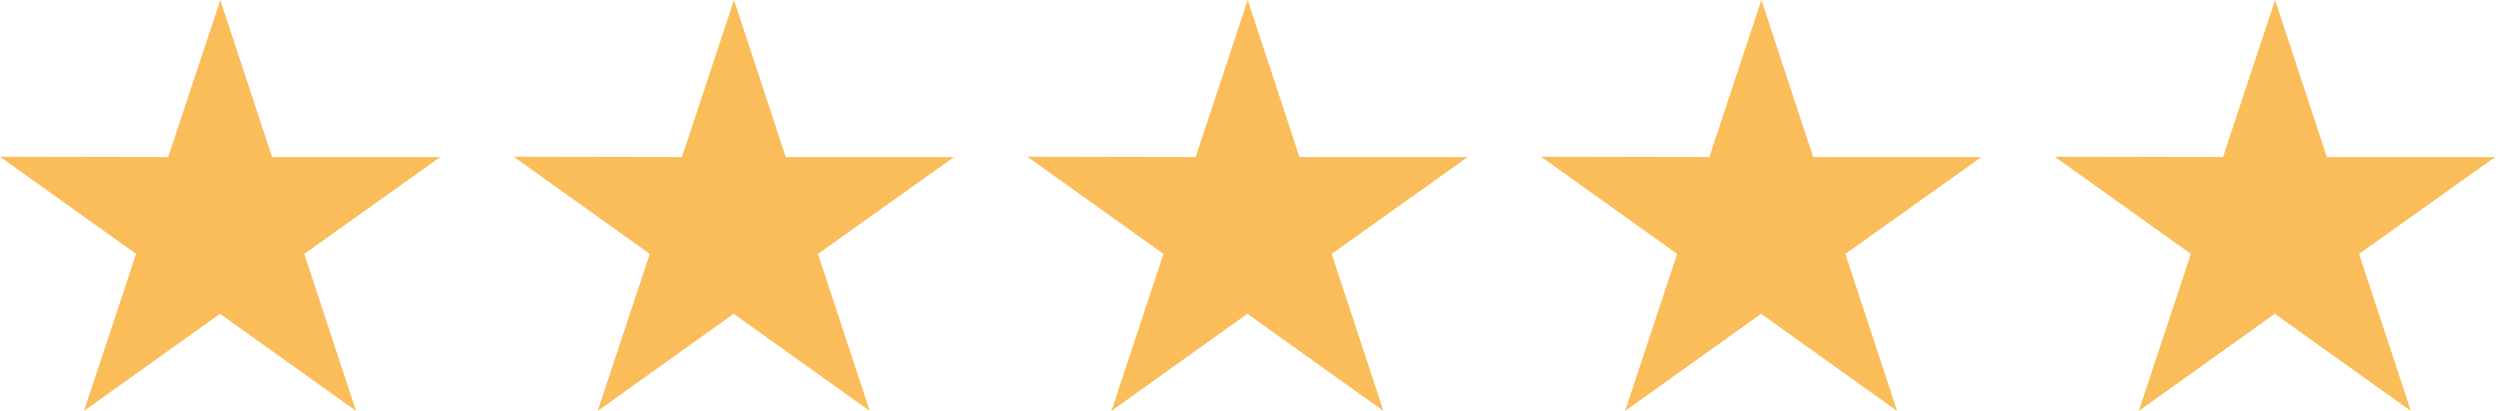
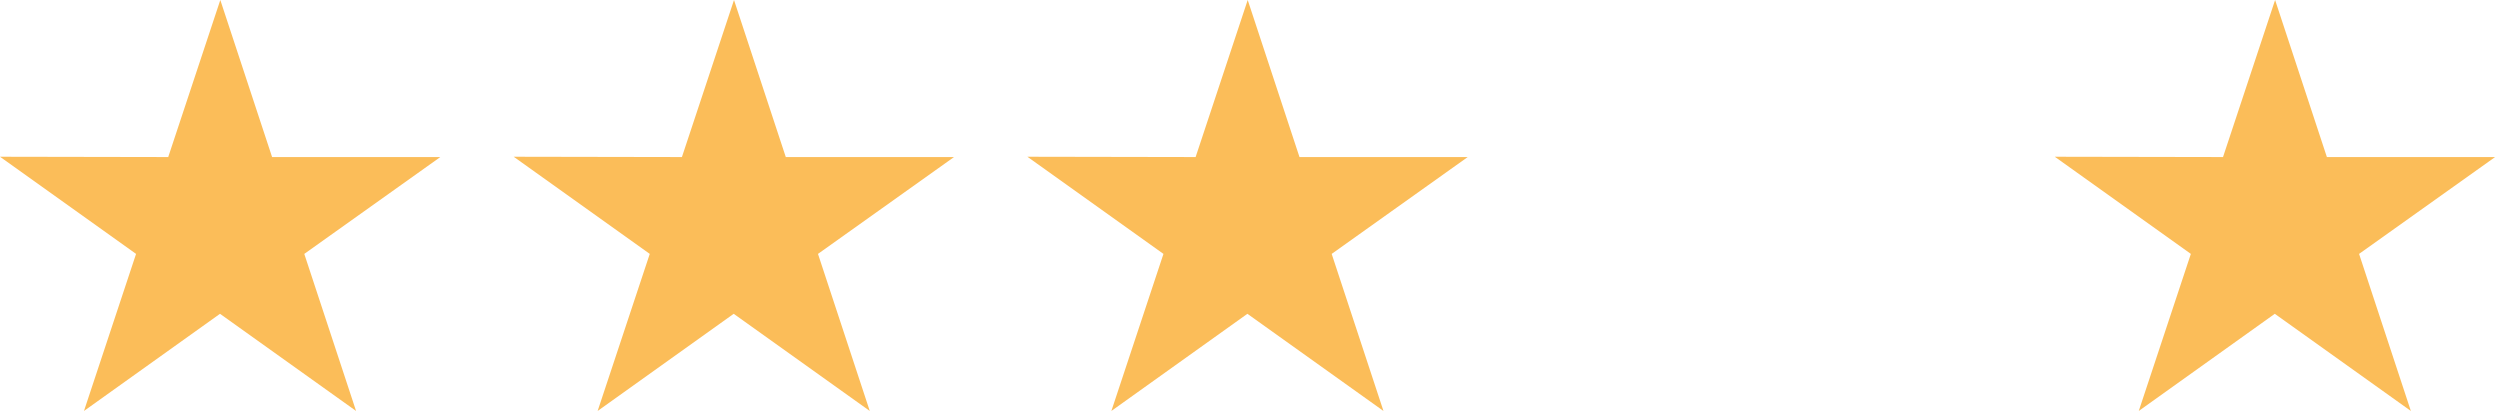
<svg xmlns="http://www.w3.org/2000/svg" width="73" height="12" viewBox="0 0 73 12" fill="none">
  <path d="M12.857 4.586H7.945L6.433 0L4.912 4.586L0 4.577L3.973 7.414L2.452 12L6.424 9.163L10.397 12L8.885 7.414L12.857 4.586Z" fill="#FBBD59" />
  <path d="M27.857 4.586H22.945L21.433 0L19.912 4.586L15 4.577L18.973 7.414L17.451 12L21.424 9.163L25.397 12L23.885 7.414L27.857 4.586Z" fill="#FBBD59" />
  <path d="M42.857 4.586H37.945L36.433 0L34.912 4.586L30 4.577L33.973 7.414L32.452 12L36.424 9.163L40.397 12L38.885 7.414L42.857 4.586Z" fill="#FBBD59" />
-   <path d="M57.857 4.586H52.945L51.433 0L49.912 4.586L45 4.577L48.973 7.414L47.452 12L51.424 9.163L55.397 12L53.885 7.414L57.857 4.586Z" fill="#FBBD59" />
  <path d="M72.857 4.586H67.945L66.433 0L64.912 4.586L60 4.577L63.973 7.414L62.452 12L66.424 9.163L70.397 12L68.885 7.414L72.857 4.586Z" fill="#FBBD59" />
</svg>